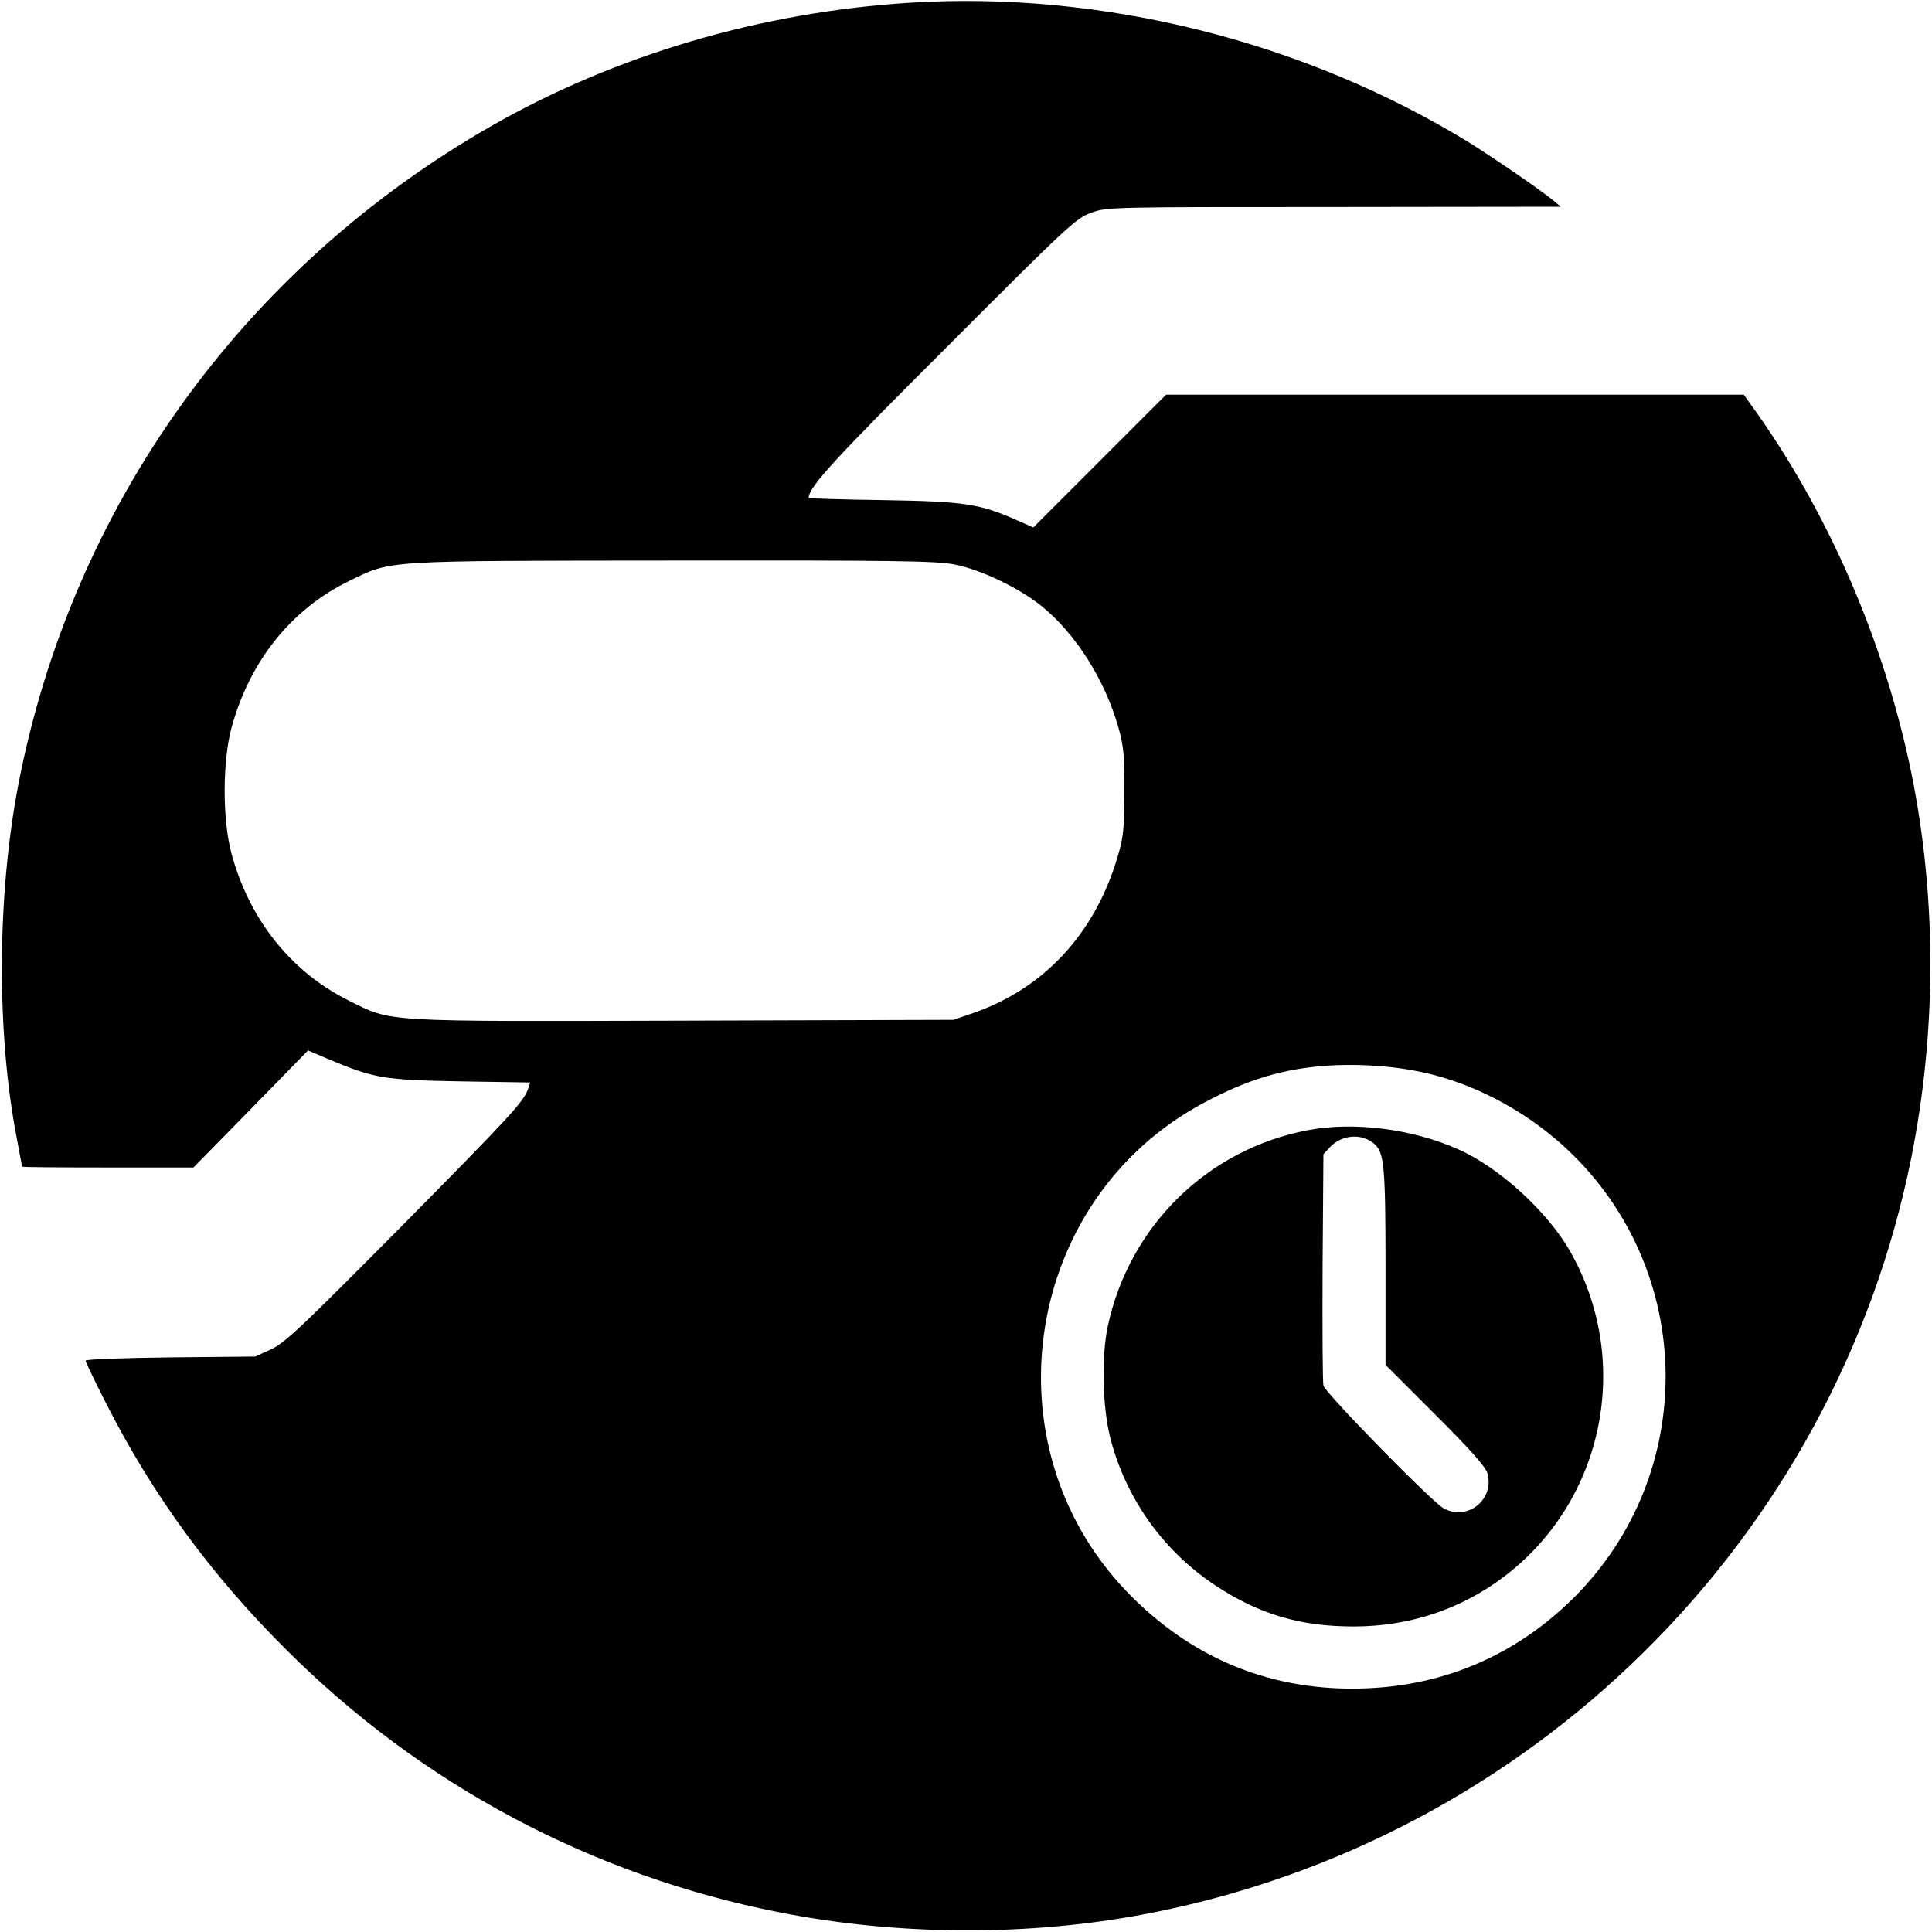
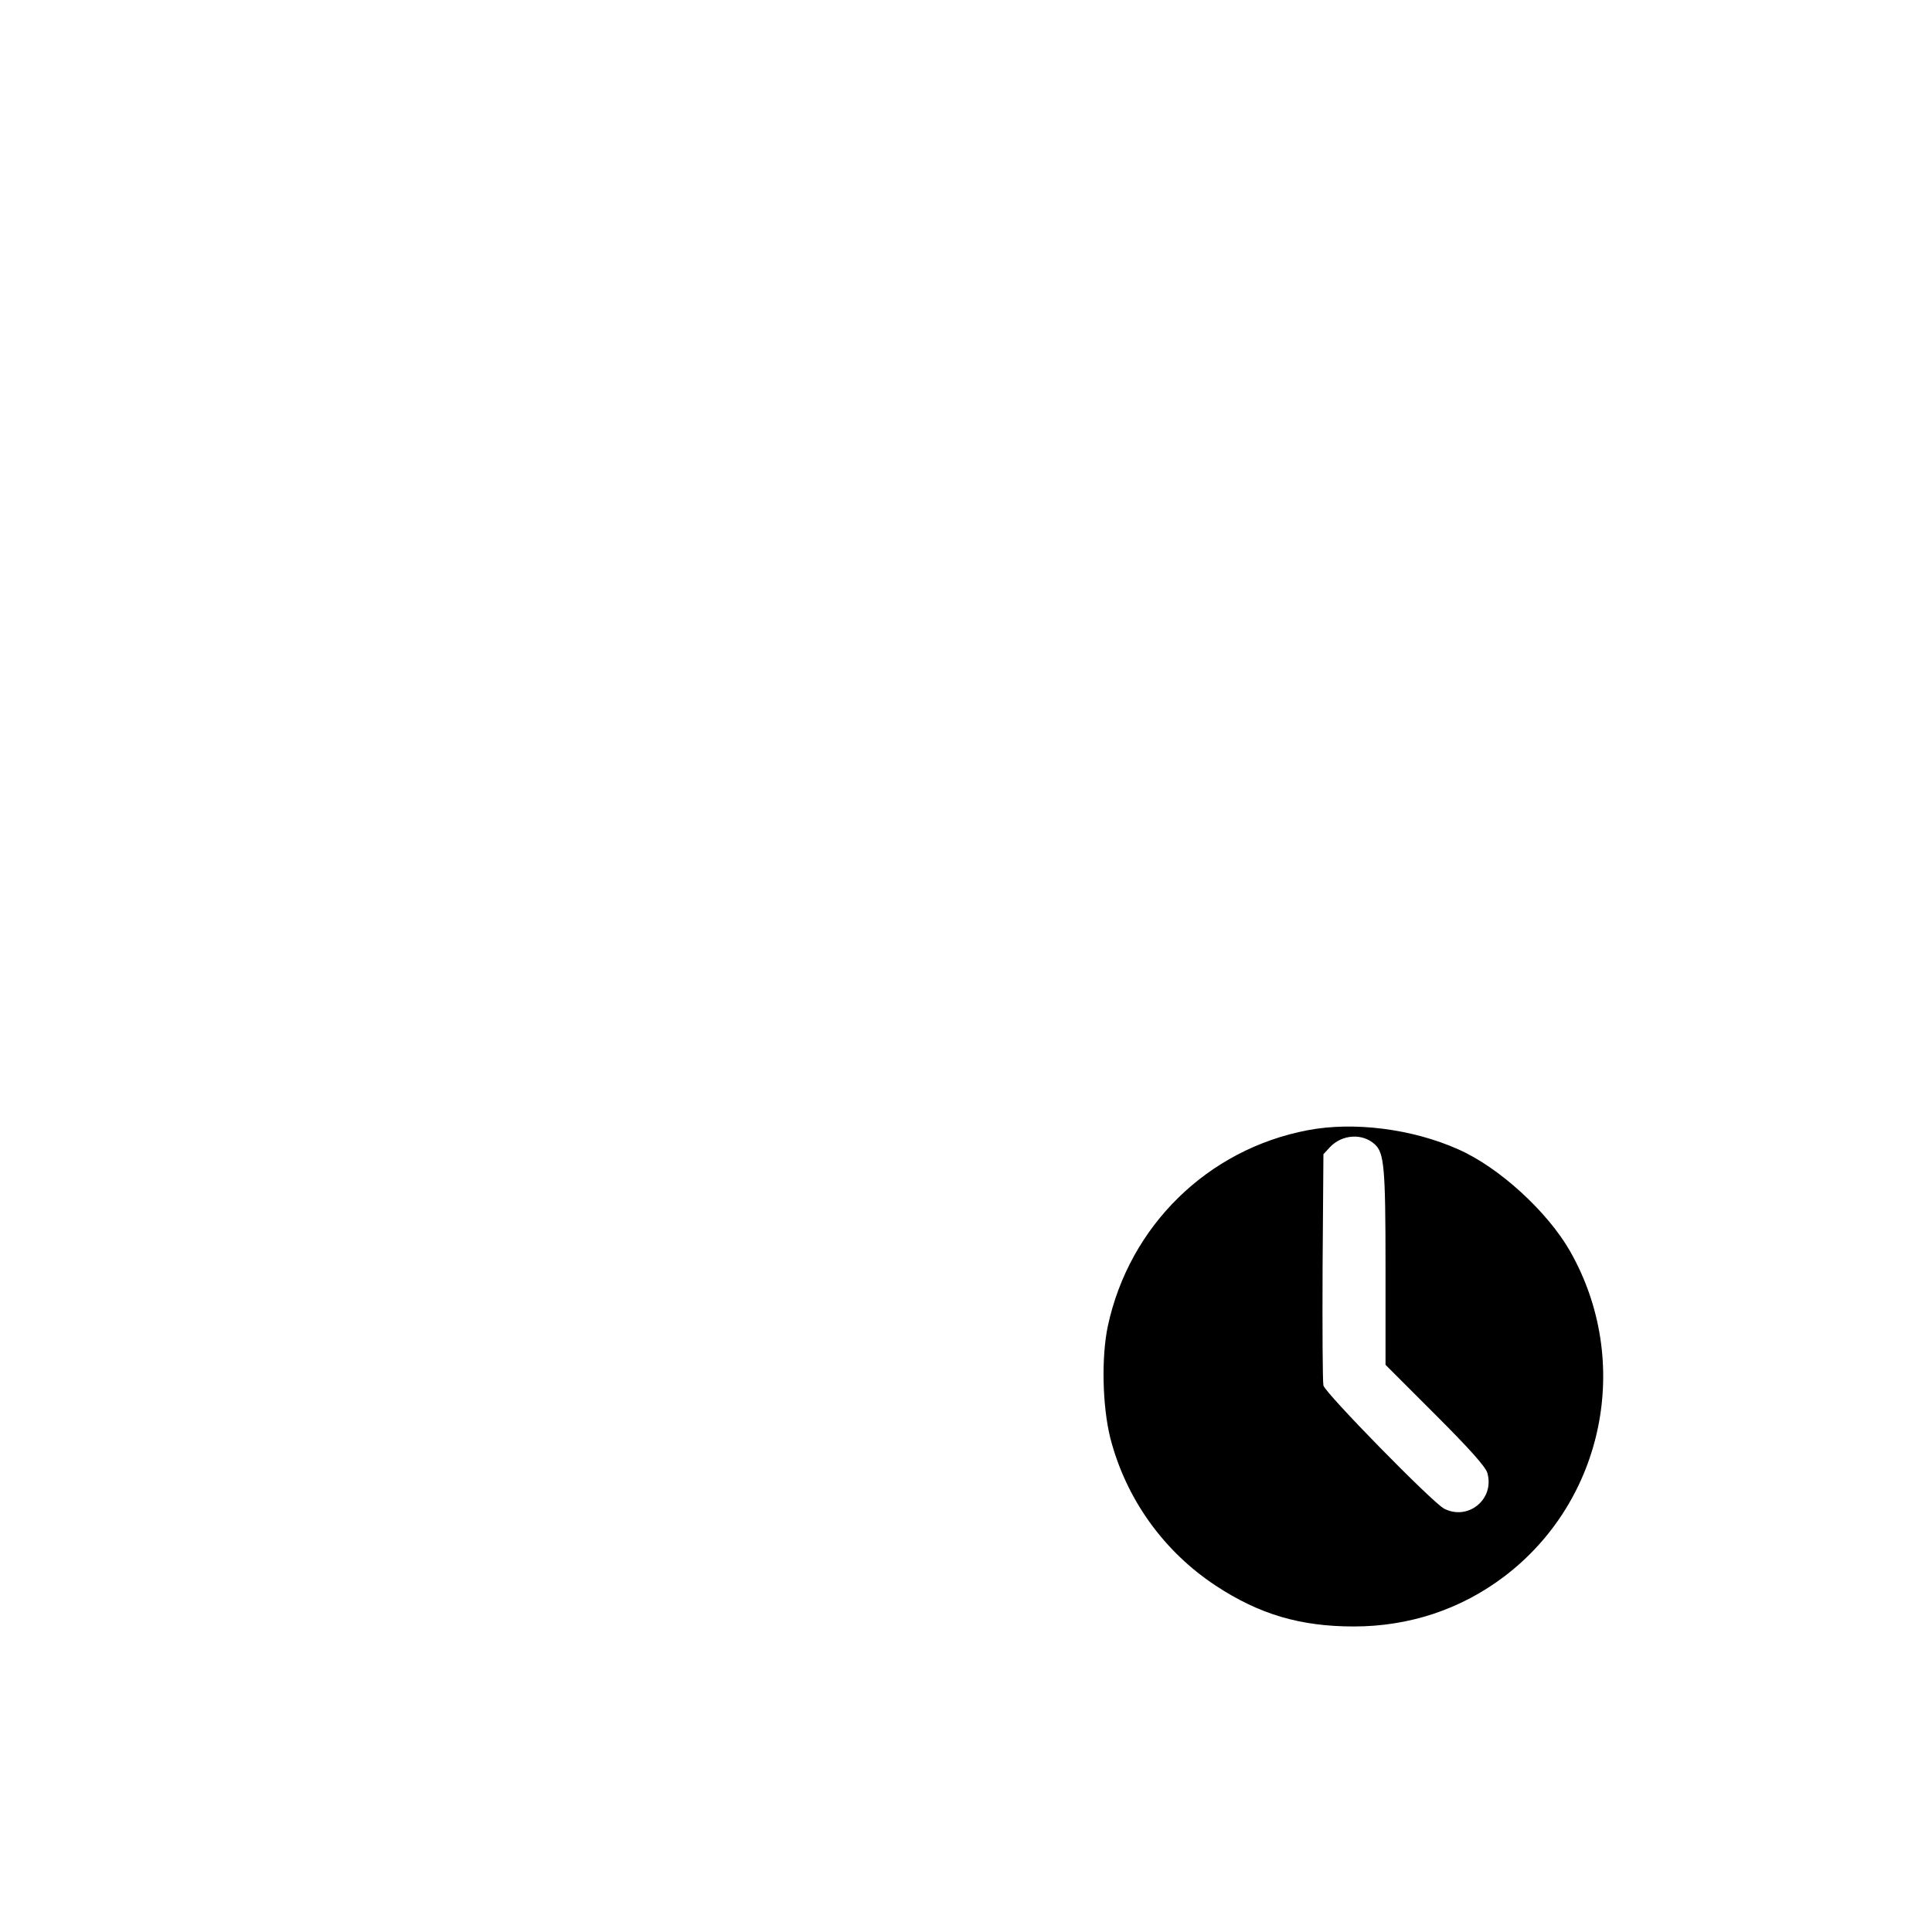
<svg xmlns="http://www.w3.org/2000/svg" version="1.0" width="700pt" height="700pt" viewBox="0 0 700 700" preserveAspectRatio="xMidYMid meet">
  <g transform="translate(0,700) scale(0.1,-0.1)" fill="#000000" stroke="none">
-     <path d="M3295 6990 c-537 -34 -1064 -189 -1512 -445 -902 -515 -1523 -1380 -1717 -2390 -77 -403 -79 -899 -5 -1280 10 -55 19 -101 19 -102 0 -2 140 -3 311 -3 l310 0 208 212 207 212 80 -34 c161 -67 194 -73 472 -78 l253 -4 -7 -21 c-14 -46 -60 -96 -460 -501 -358 -361 -420 -420 -470 -444 l-59 -27 -307 -3 c-170 -2 -308 -7 -308 -12 0 -5 33 -73 73 -152 171 -336 380 -622 652 -893 491 -491 1108 -820 1790 -954 430 -85 904 -87 1330 -5 1393 267 2492 1354 2770 2739 89 446 92 911 9 1350 -91 476 -289 949 -561 1338 l-55 77 -1046 0 -1047 0 -240 -240 -241 -241 -57 25 c-137 61 -190 69 -484 74 -150 2 -273 6 -273 8 0 39 91 138 504 550 433 434 464 463 519 483 57 21 69 21 880 21 l822 1 -25 21 c-47 39 -215 154 -306 211 -599 368 -1332 551 -2029 507z m162 -2035 c95 -18 234 -84 318 -152 123 -100 228 -266 277 -438 19 -68 23 -103 22 -235 -1 -139 -3 -164 -28 -245 -82 -269 -263 -464 -513 -553 l-78 -27 -977 -3 c-1101 -3 -1056 -6 -1213 72 -211 105 -362 294 -427 536 -32 122 -32 328 0 450 65 243 217 433 427 535 156 76 115 73 1172 74 791 1 954 -1 1020 -14z m1735 -1849 c175 -45 350 -142 488 -272 465 -439 474 -1173 21 -1624 -205 -203 -460 -315 -747 -327 -341 -15 -638 106 -874 353 -510 535 -368 1423 283 1769 157 84 287 123 447 134 129 8 266 -3 382 -33z" />
-     <path d="M4738 2905 c-363 -69 -646 -347 -724 -709 -24 -113 -20 -291 9 -407 57 -220 193 -410 383 -535 157 -103 305 -147 499 -147 201 0 388 62 545 181 363 275 465 780 239 1178 -82 144 -258 305 -406 370 -166 74 -378 101 -545 69z m243 -51 c34 -31 39 -82 39 -444 l0 -355 180 -180 c126 -126 183 -190 189 -212 27 -95 -70 -174 -157 -129 -43 23 -430 418 -437 446 -3 14 -4 208 -3 432 l3 406 24 26 c44 46 117 51 162 10z" />
+     <path d="M4738 2905 c-363 -69 -646 -347 -724 -709 -24 -113 -20 -291 9 -407 57 -220 193 -410 383 -535 157 -103 305 -147 499 -147 201 0 388 62 545 181 363 275 465 780 239 1178 -82 144 -258 305 -406 370 -166 74 -378 101 -545 69m243 -51 c34 -31 39 -82 39 -444 l0 -355 180 -180 c126 -126 183 -190 189 -212 27 -95 -70 -174 -157 -129 -43 23 -430 418 -437 446 -3 14 -4 208 -3 432 l3 406 24 26 c44 46 117 51 162 10z" />
  </g>
</svg>